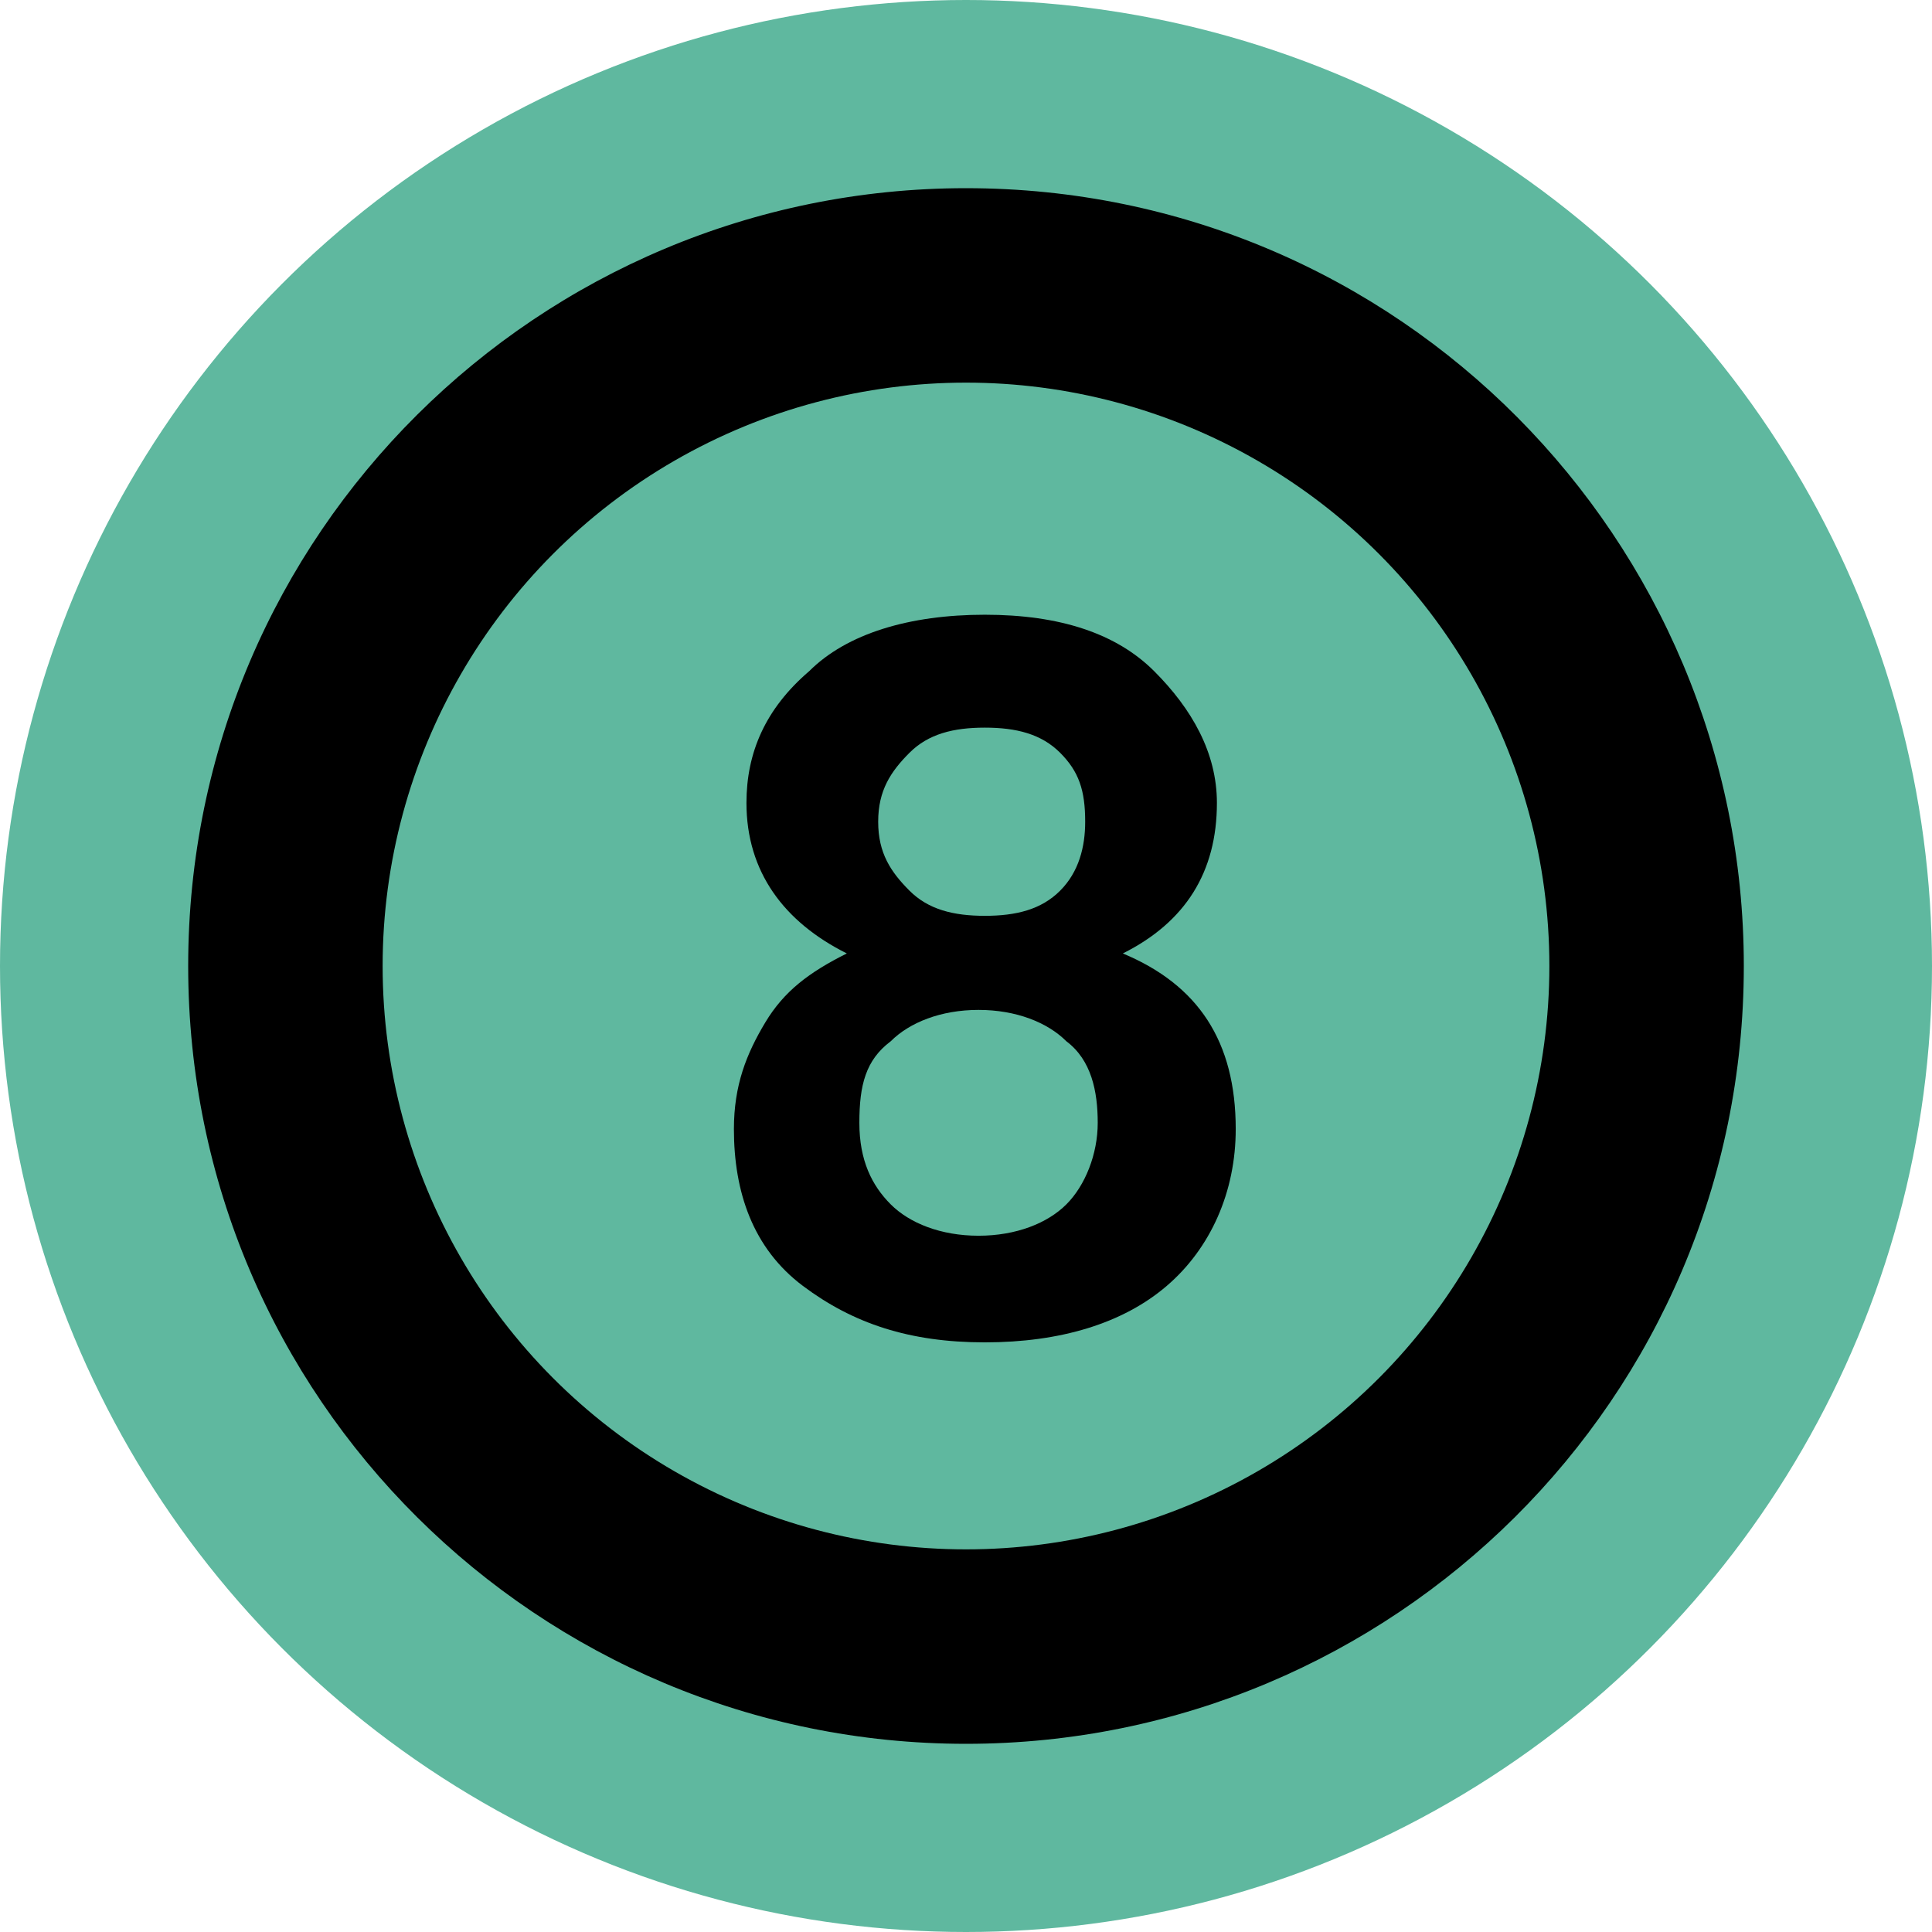
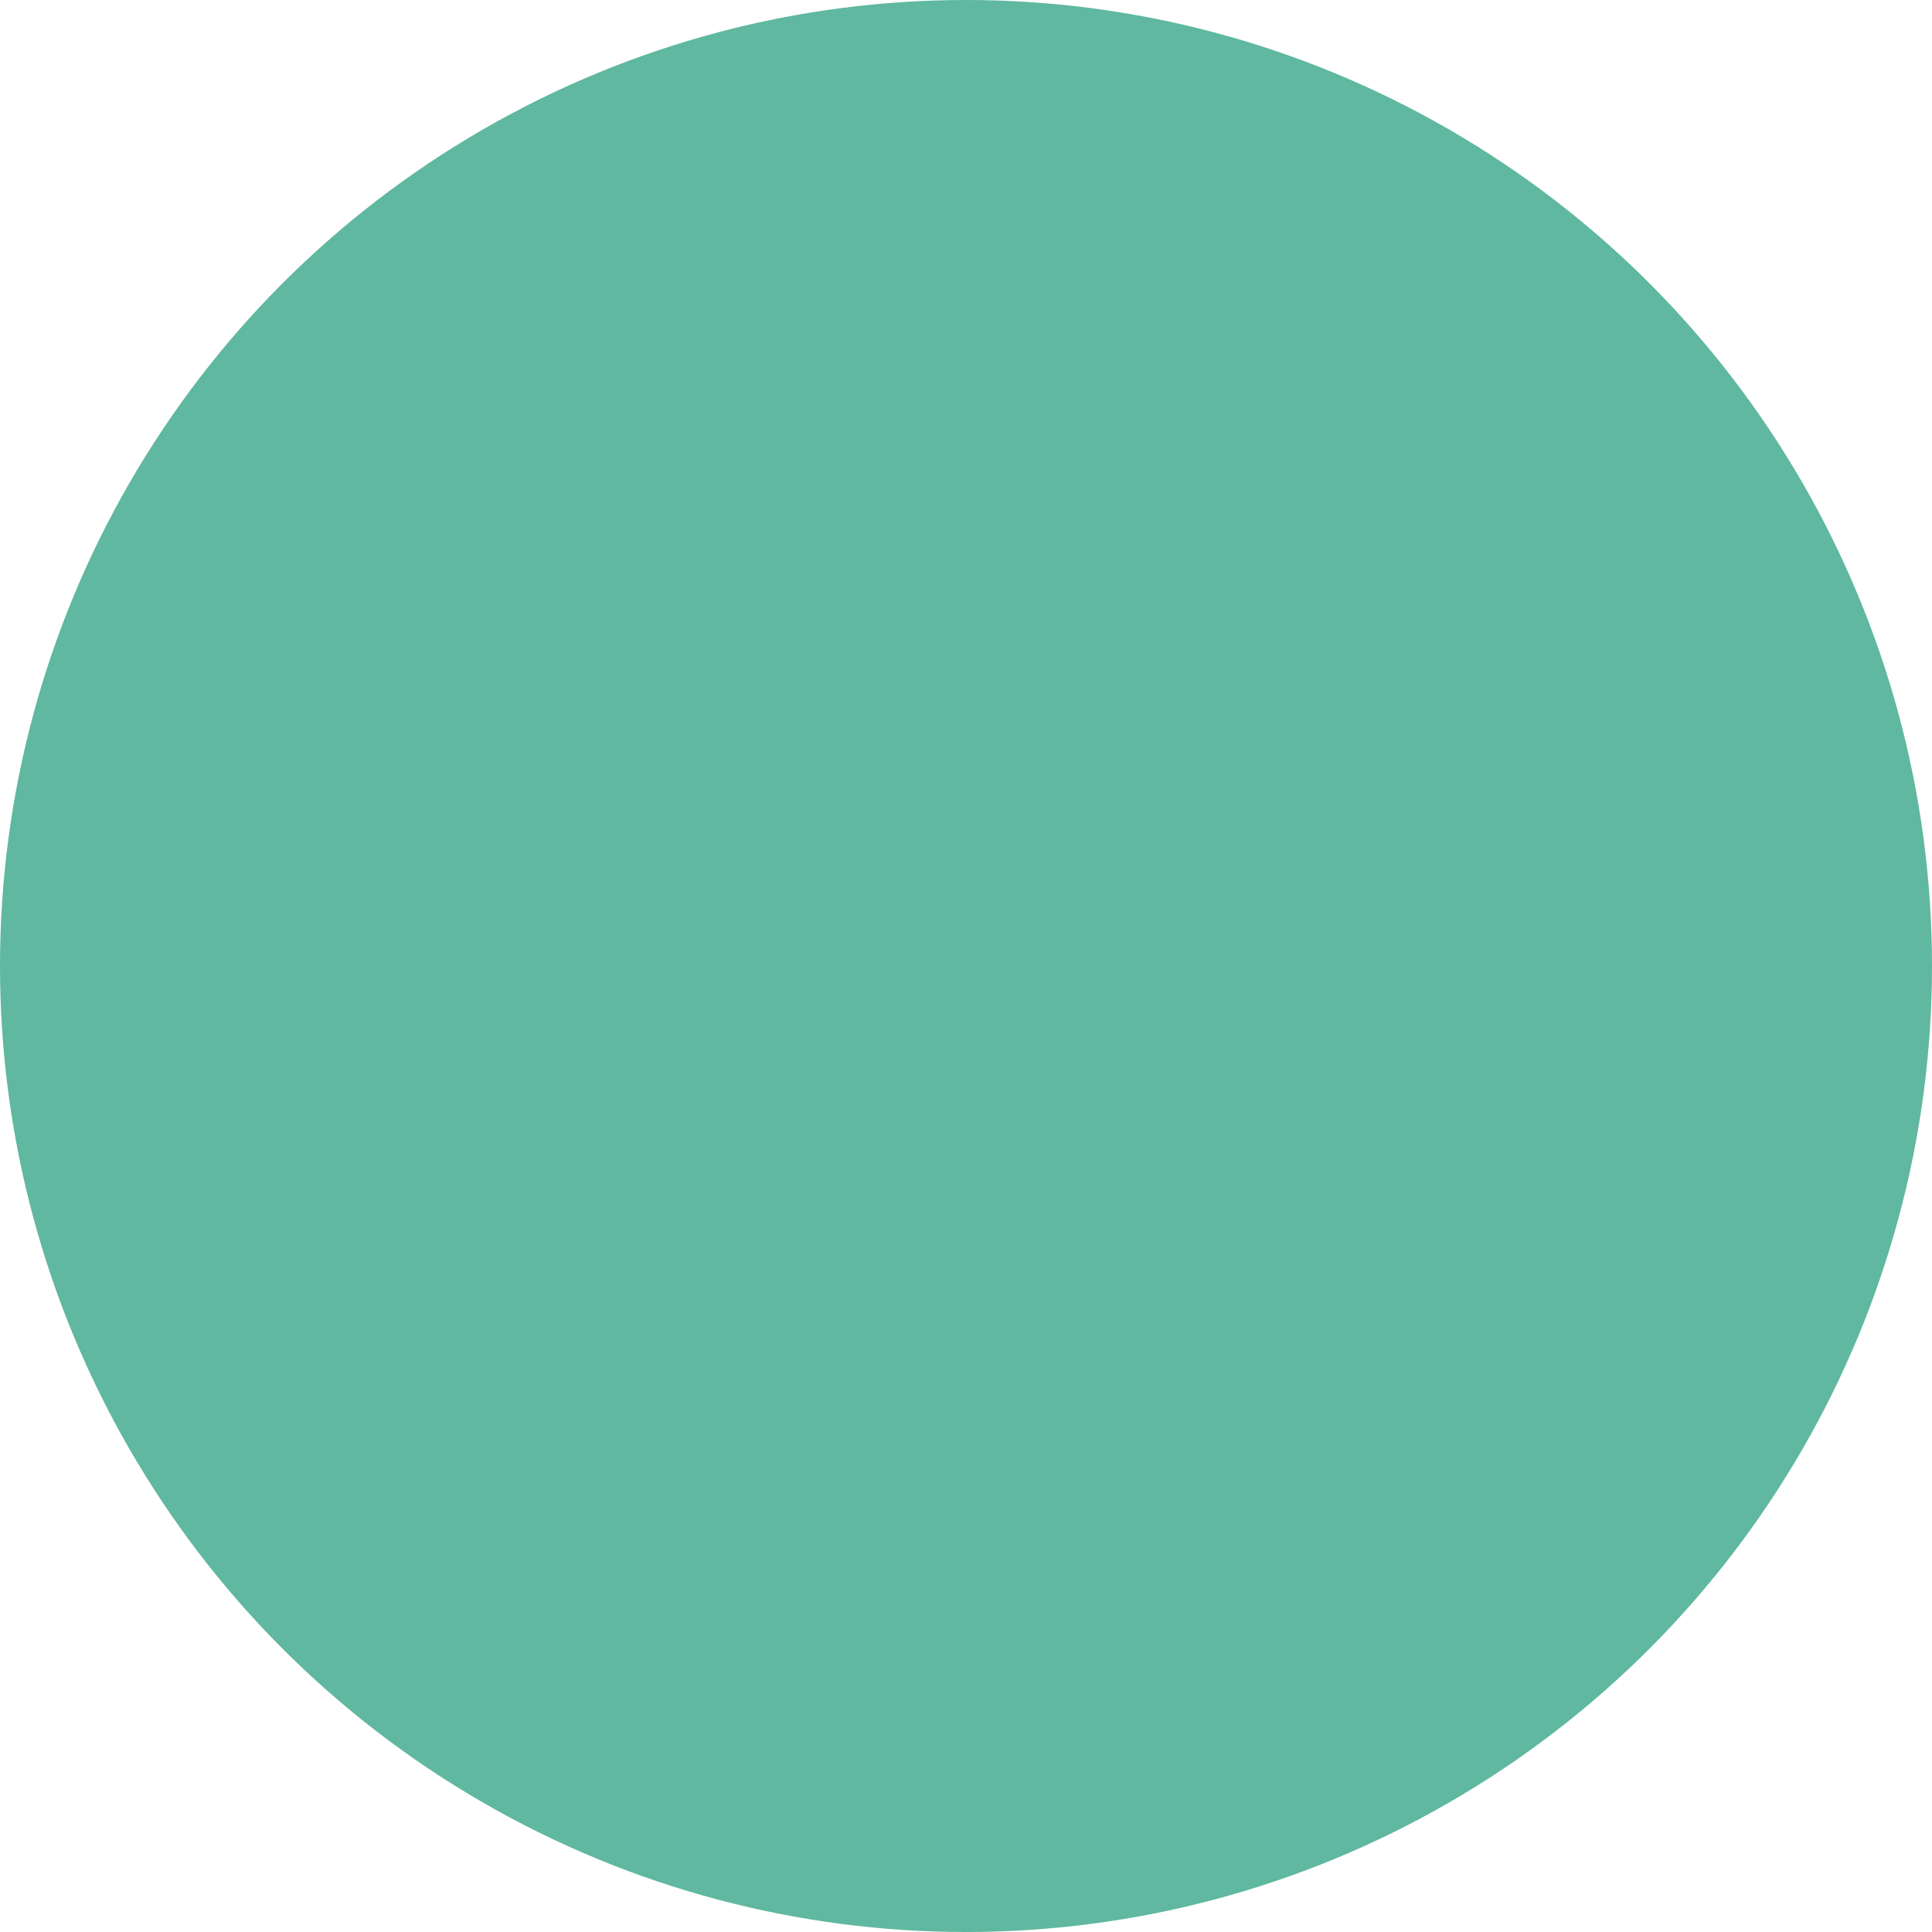
<svg xmlns="http://www.w3.org/2000/svg" version="1.1" id="Layer_1" x="0px" y="0px" viewBox="0 0 30.8 30.8" style="enable-background:new 0 0 30.8 30.8;" xml:space="preserve">
  <style type="text/css">
	.st0{fill:#5FB89F;}
</style>
  <g>
    <circle class="st0" cx="15.4" cy="15.4" r="15.4" />
-     <path d="M27.8,15.4c0,6.9-5.6,12.4-12.4,12.4C8.6,27.8,3,22.3,3,15.4S8.6,3,15.4,3C22.3,3,27.8,8.6,27.8,15.4z" />
    <circle class="st0" cx="15.4" cy="15.4" r="9.3" />
    <g>
-       <path d="M11.9,12.8c0-0.8,0.3-1.5,1-2.1c0.6-0.6,1.6-0.9,2.8-0.9s2.1,0.3,2.7,0.9c0.6,0.6,1,1.3,1,2.1c0,1.1-0.5,1.9-1.5,2.4    c1.2,0.5,1.8,1.4,1.8,2.8c0,1-0.4,1.9-1.1,2.5c-0.7,0.6-1.7,0.9-2.9,0.9s-2.1-0.3-2.9-0.9S11.7,19,11.7,18c0-0.7,0.2-1.2,0.5-1.7    c0.3-0.5,0.7-0.8,1.3-1.1C12.5,14.7,11.9,13.9,11.9,12.8z M17,16.6c-0.3-0.3-0.8-0.5-1.4-0.5c-0.6,0-1.1,0.2-1.4,0.5    c-0.4,0.3-0.5,0.7-0.5,1.3s0.2,1,0.5,1.3s0.8,0.5,1.4,0.5s1.1-0.2,1.4-0.5c0.3-0.3,0.5-0.8,0.5-1.3C17.5,17.4,17.4,16.9,17,16.6z     M17.3,13.1c0-0.5-0.1-0.8-0.4-1.1c-0.3-0.3-0.7-0.4-1.2-0.4c-0.5,0-0.9,0.1-1.2,0.4c-0.3,0.3-0.5,0.6-0.5,1.1    c0,0.5,0.2,0.8,0.5,1.1s0.7,0.4,1.2,0.4c0.5,0,0.9-0.1,1.2-0.4C17.2,13.9,17.3,13.5,17.3,13.1z" />
-     </g>
+       </g>
  </g>
</svg>